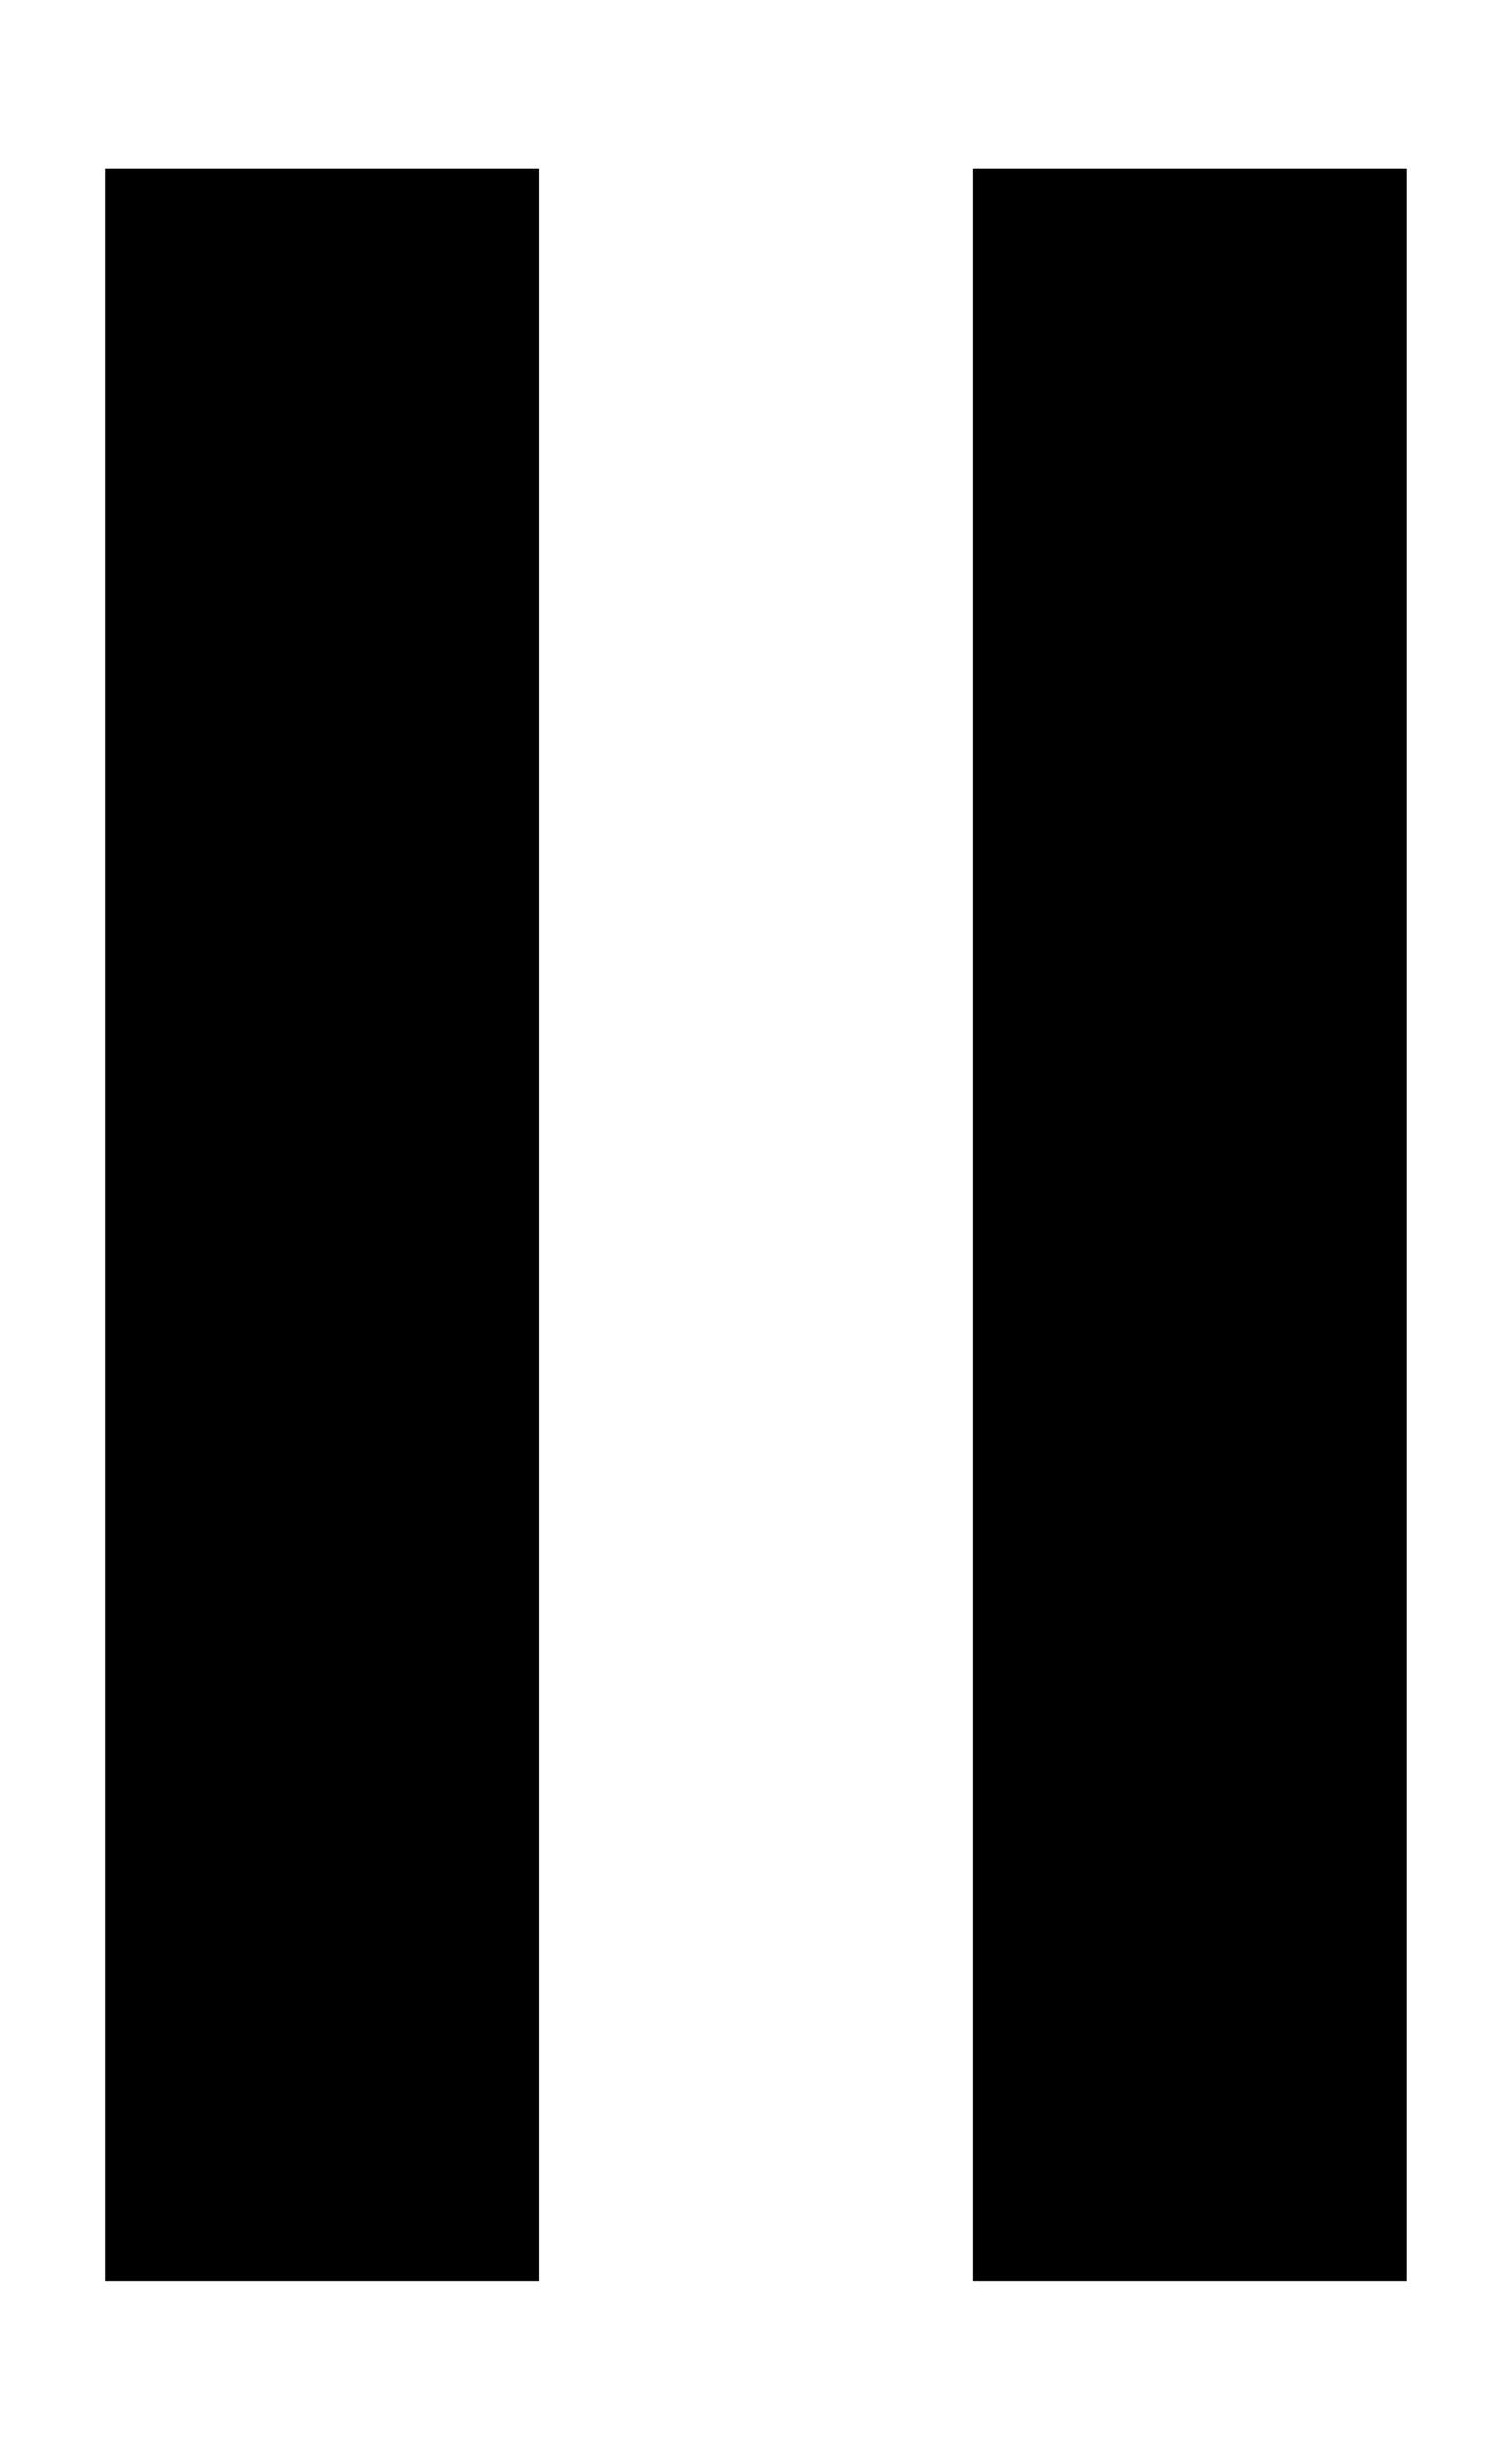
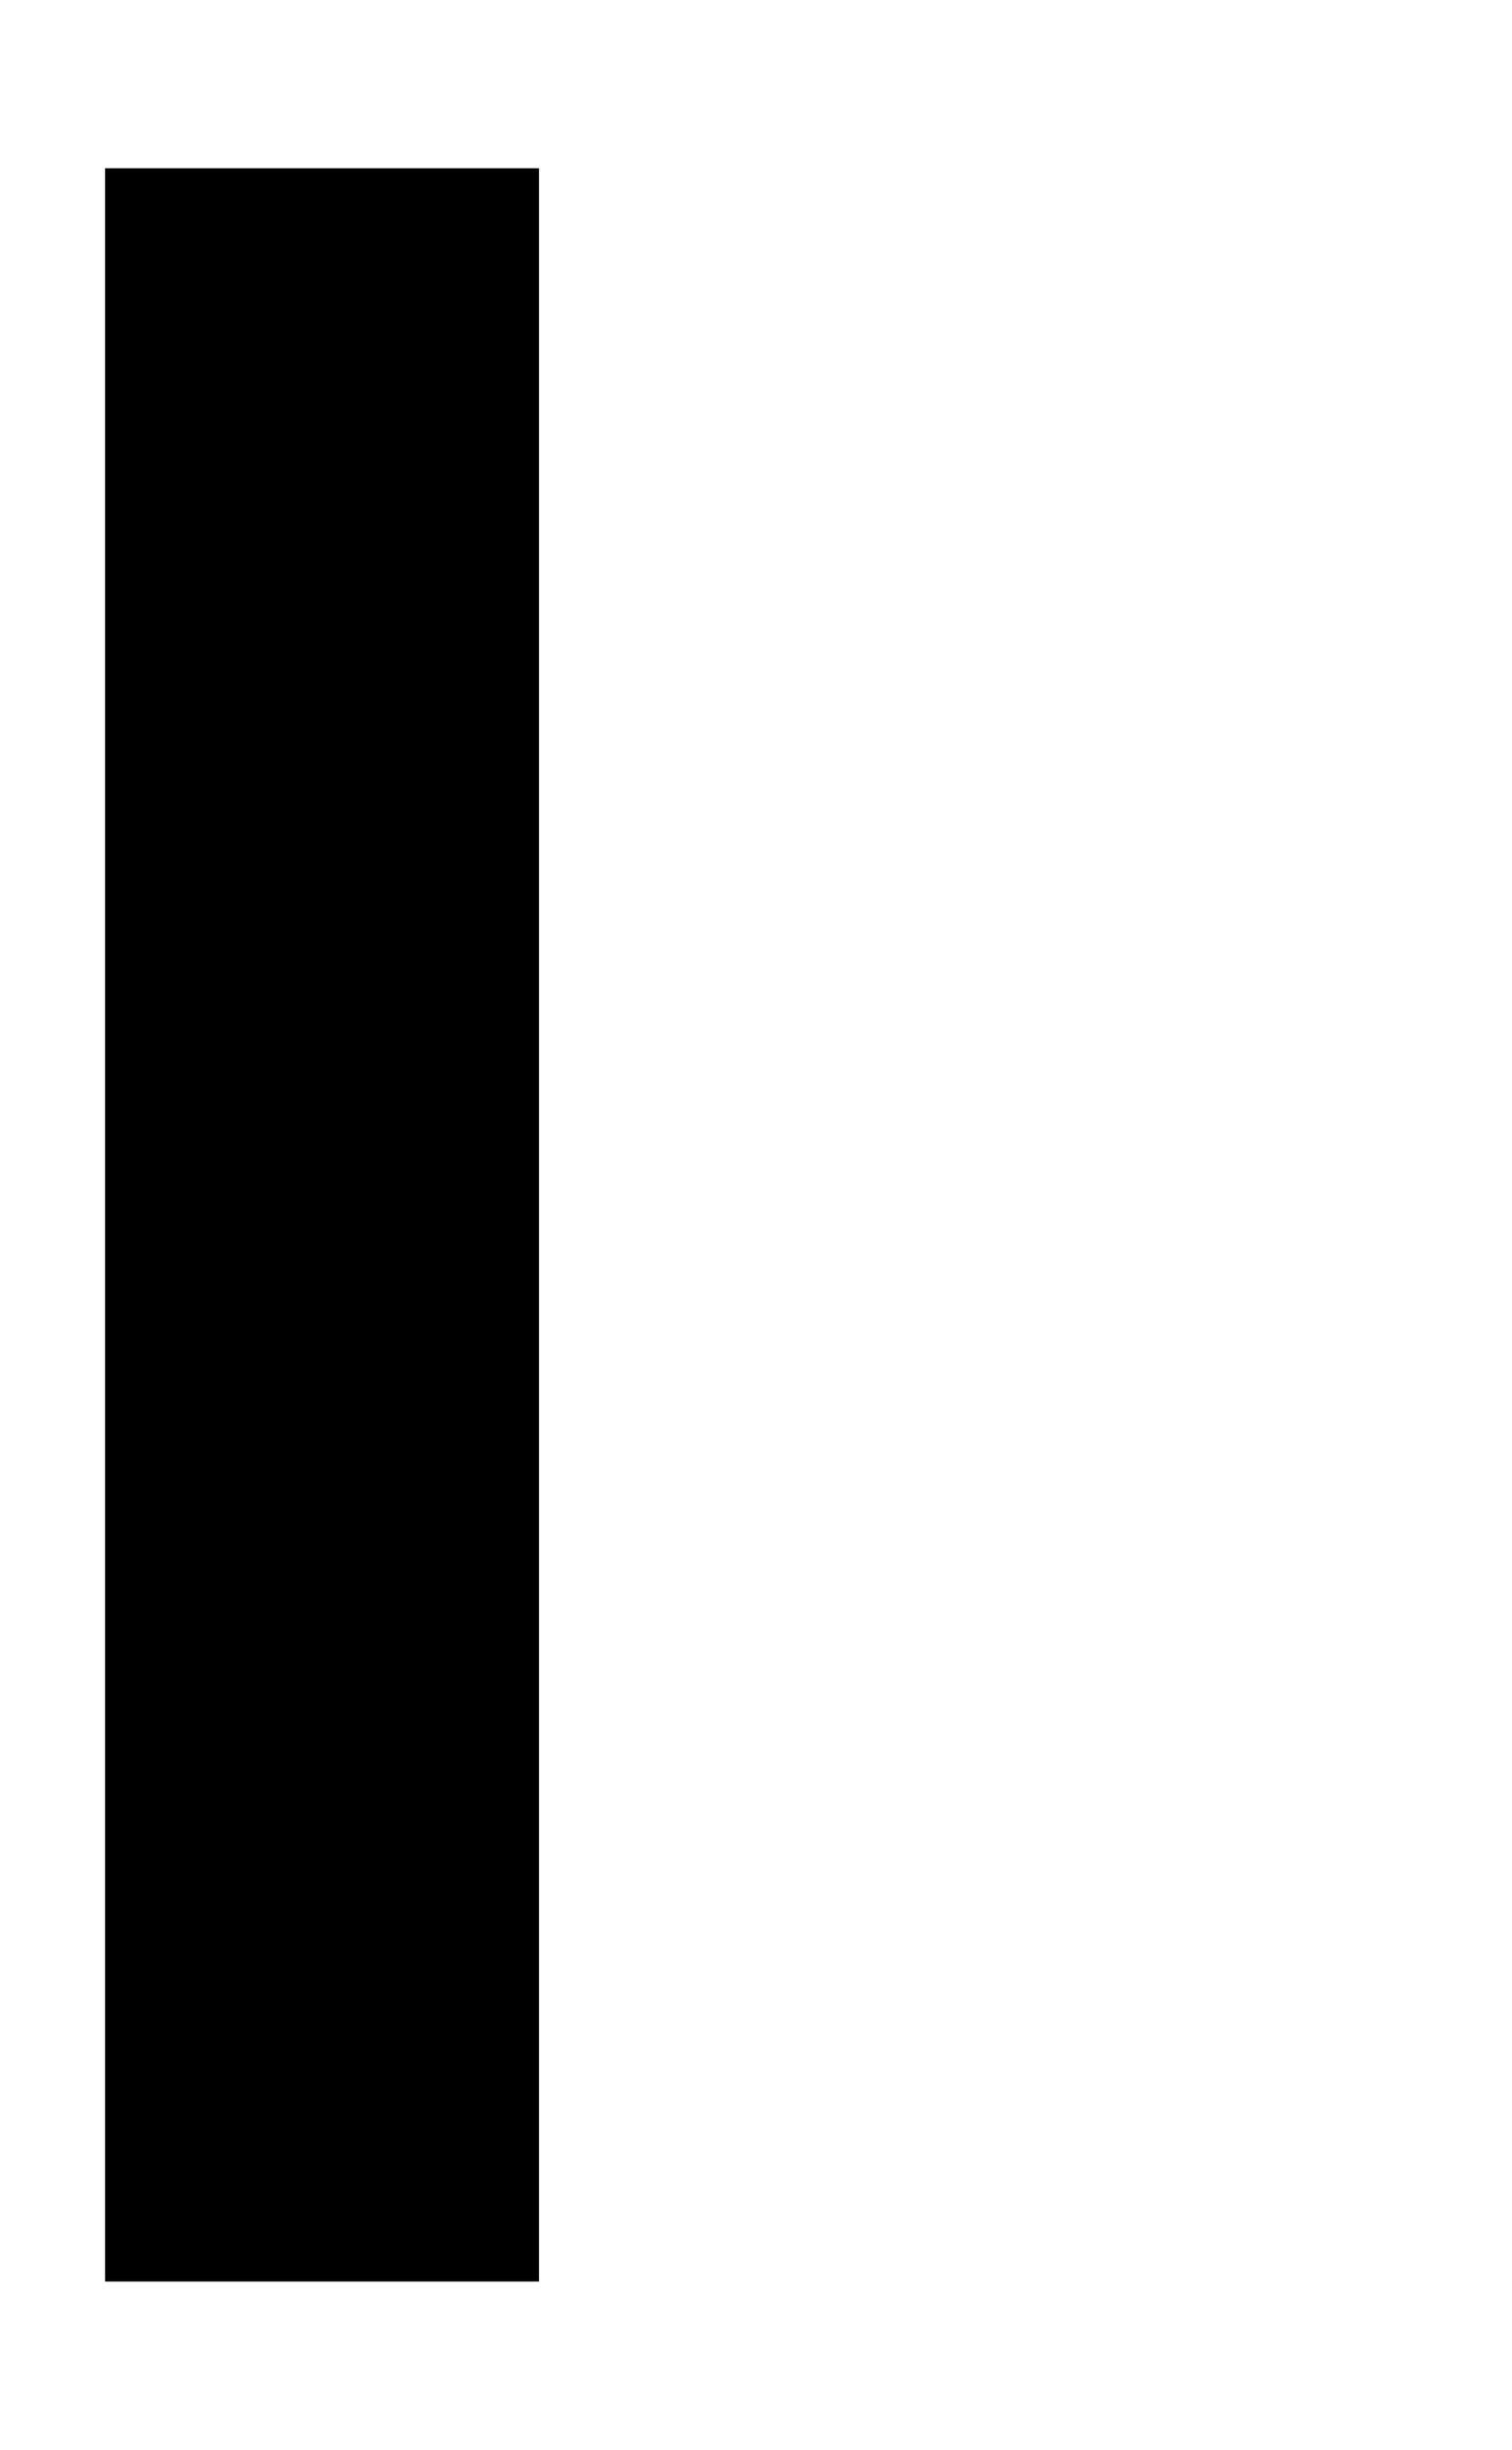
<svg xmlns="http://www.w3.org/2000/svg" width="21" height="34" viewBox="0 0 21 34" fill="none">
-   <path d="M13.513 2.335H19.54V31.665H13.513V2.335Z" fill="black" />
  <path d="M1.459 2.335H7.486V31.665H1.459V2.335Z" fill="black" />
</svg>